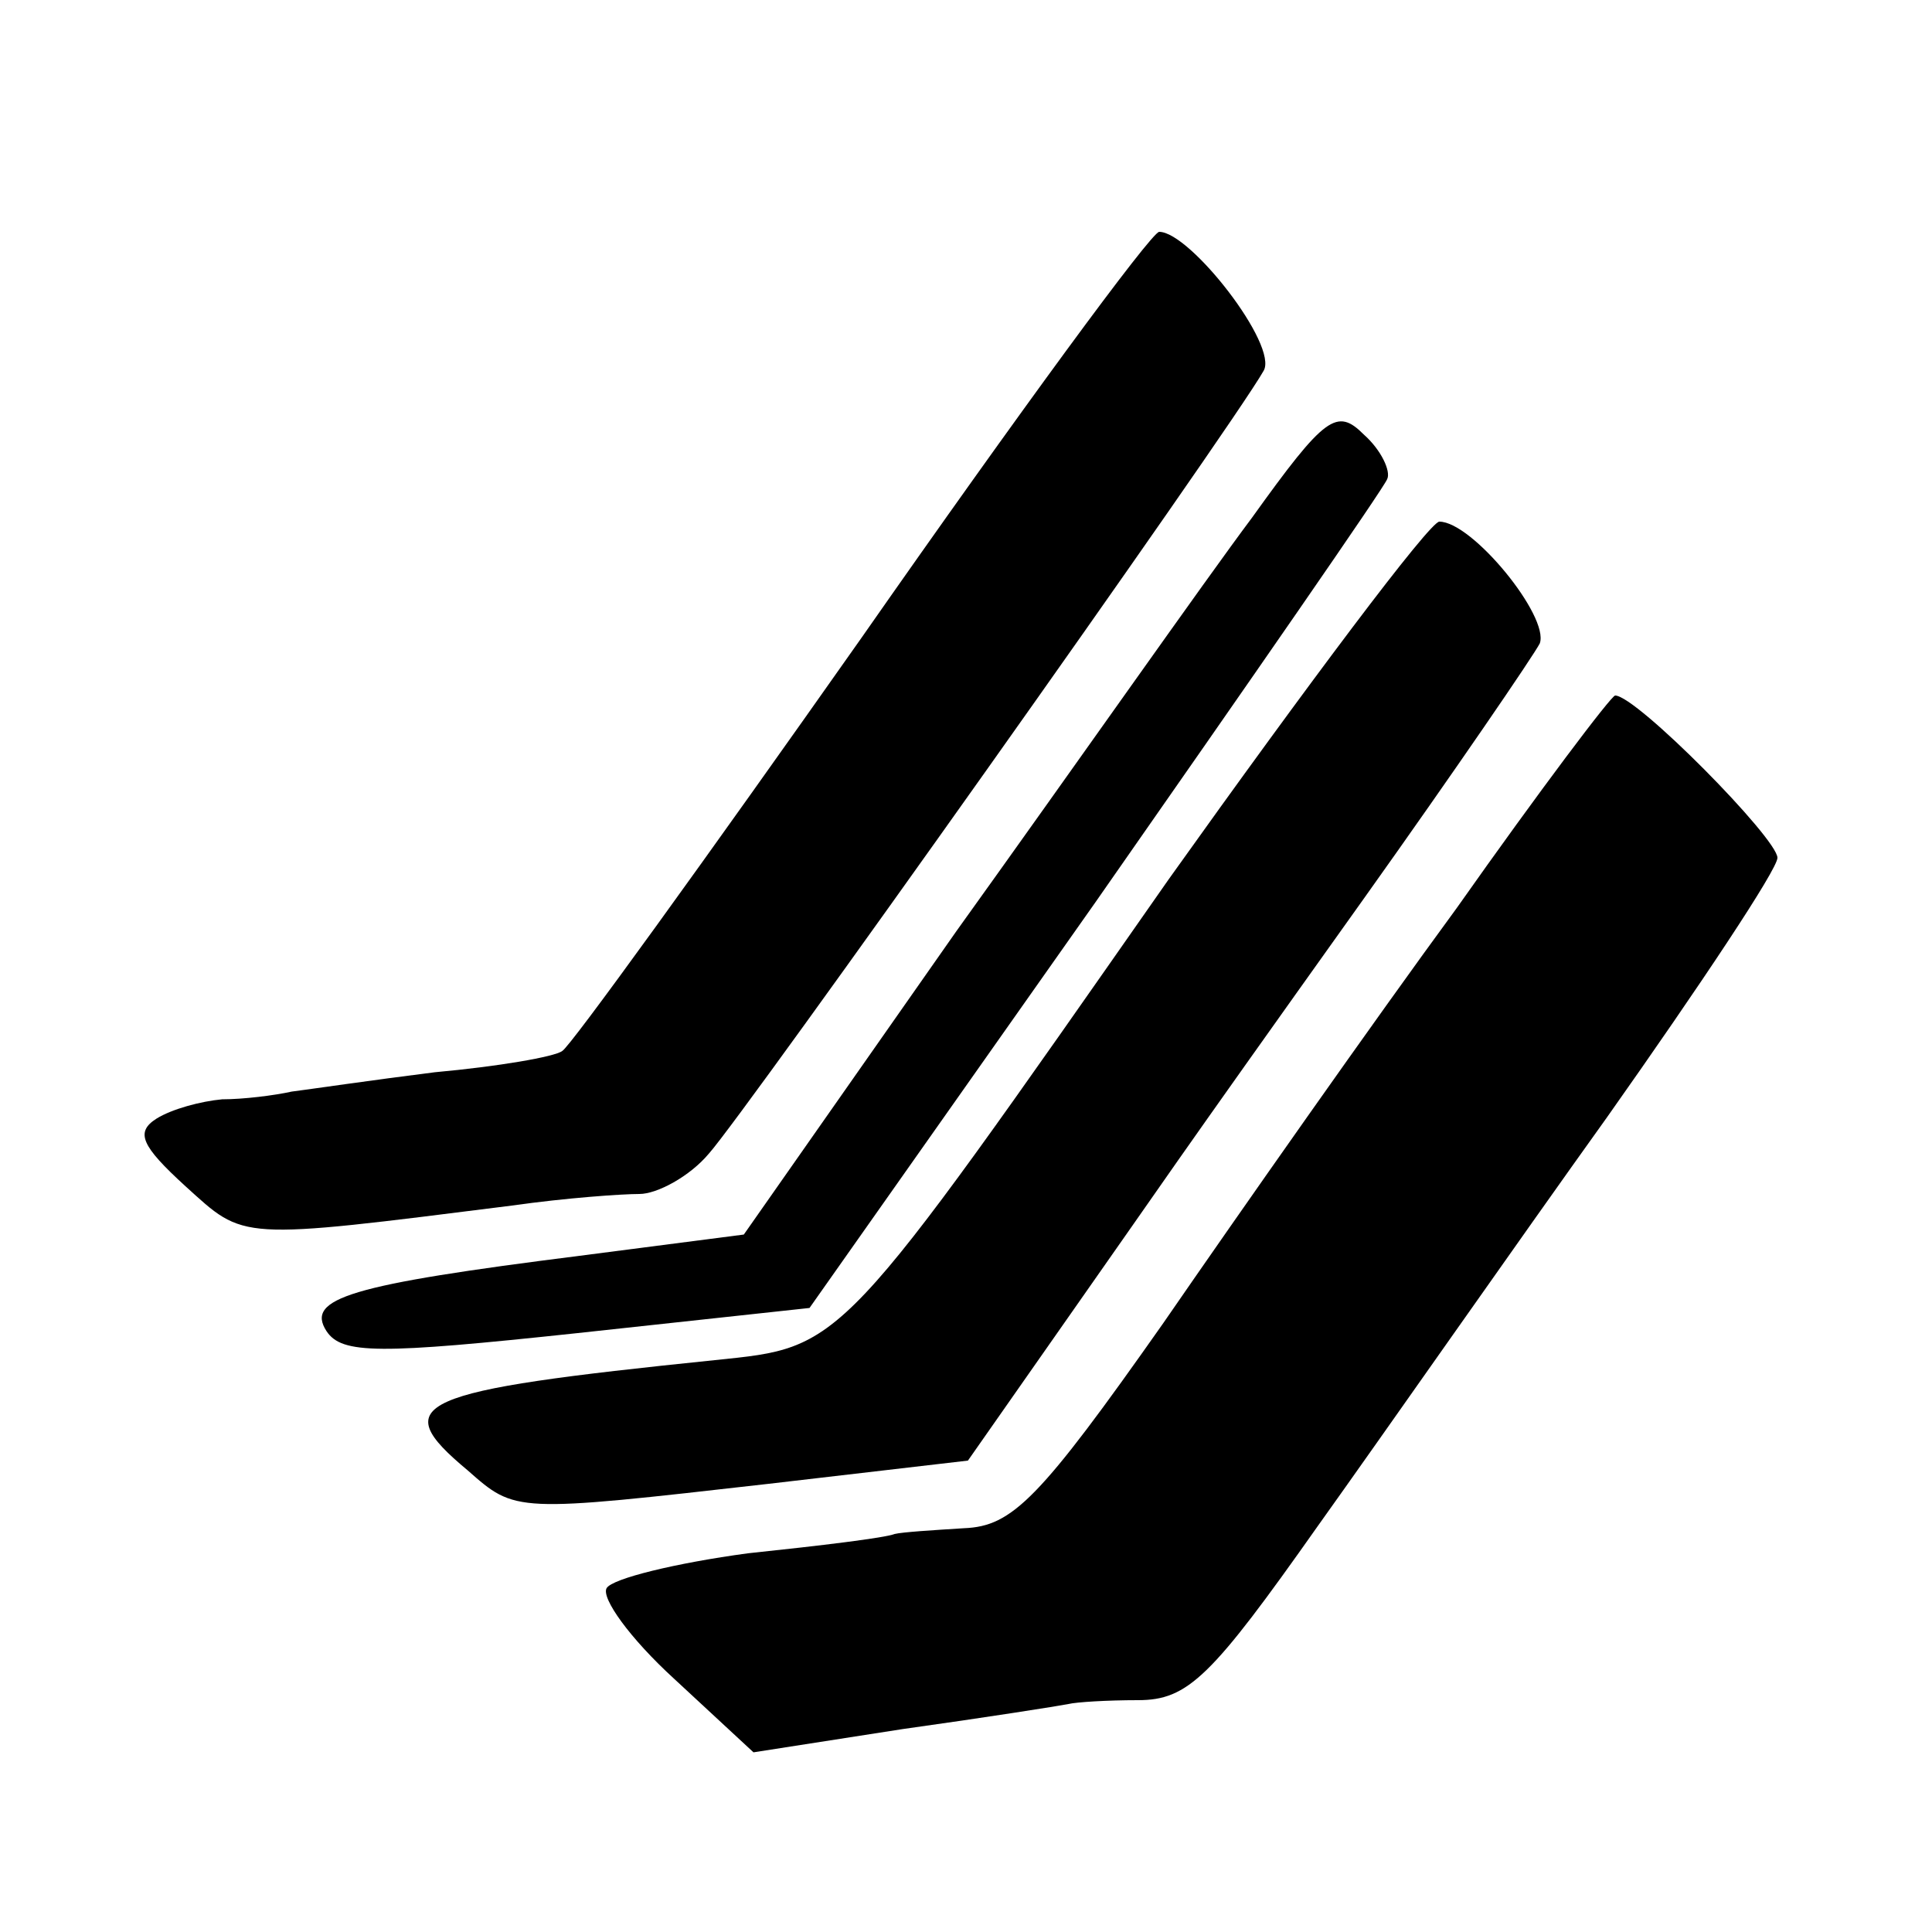
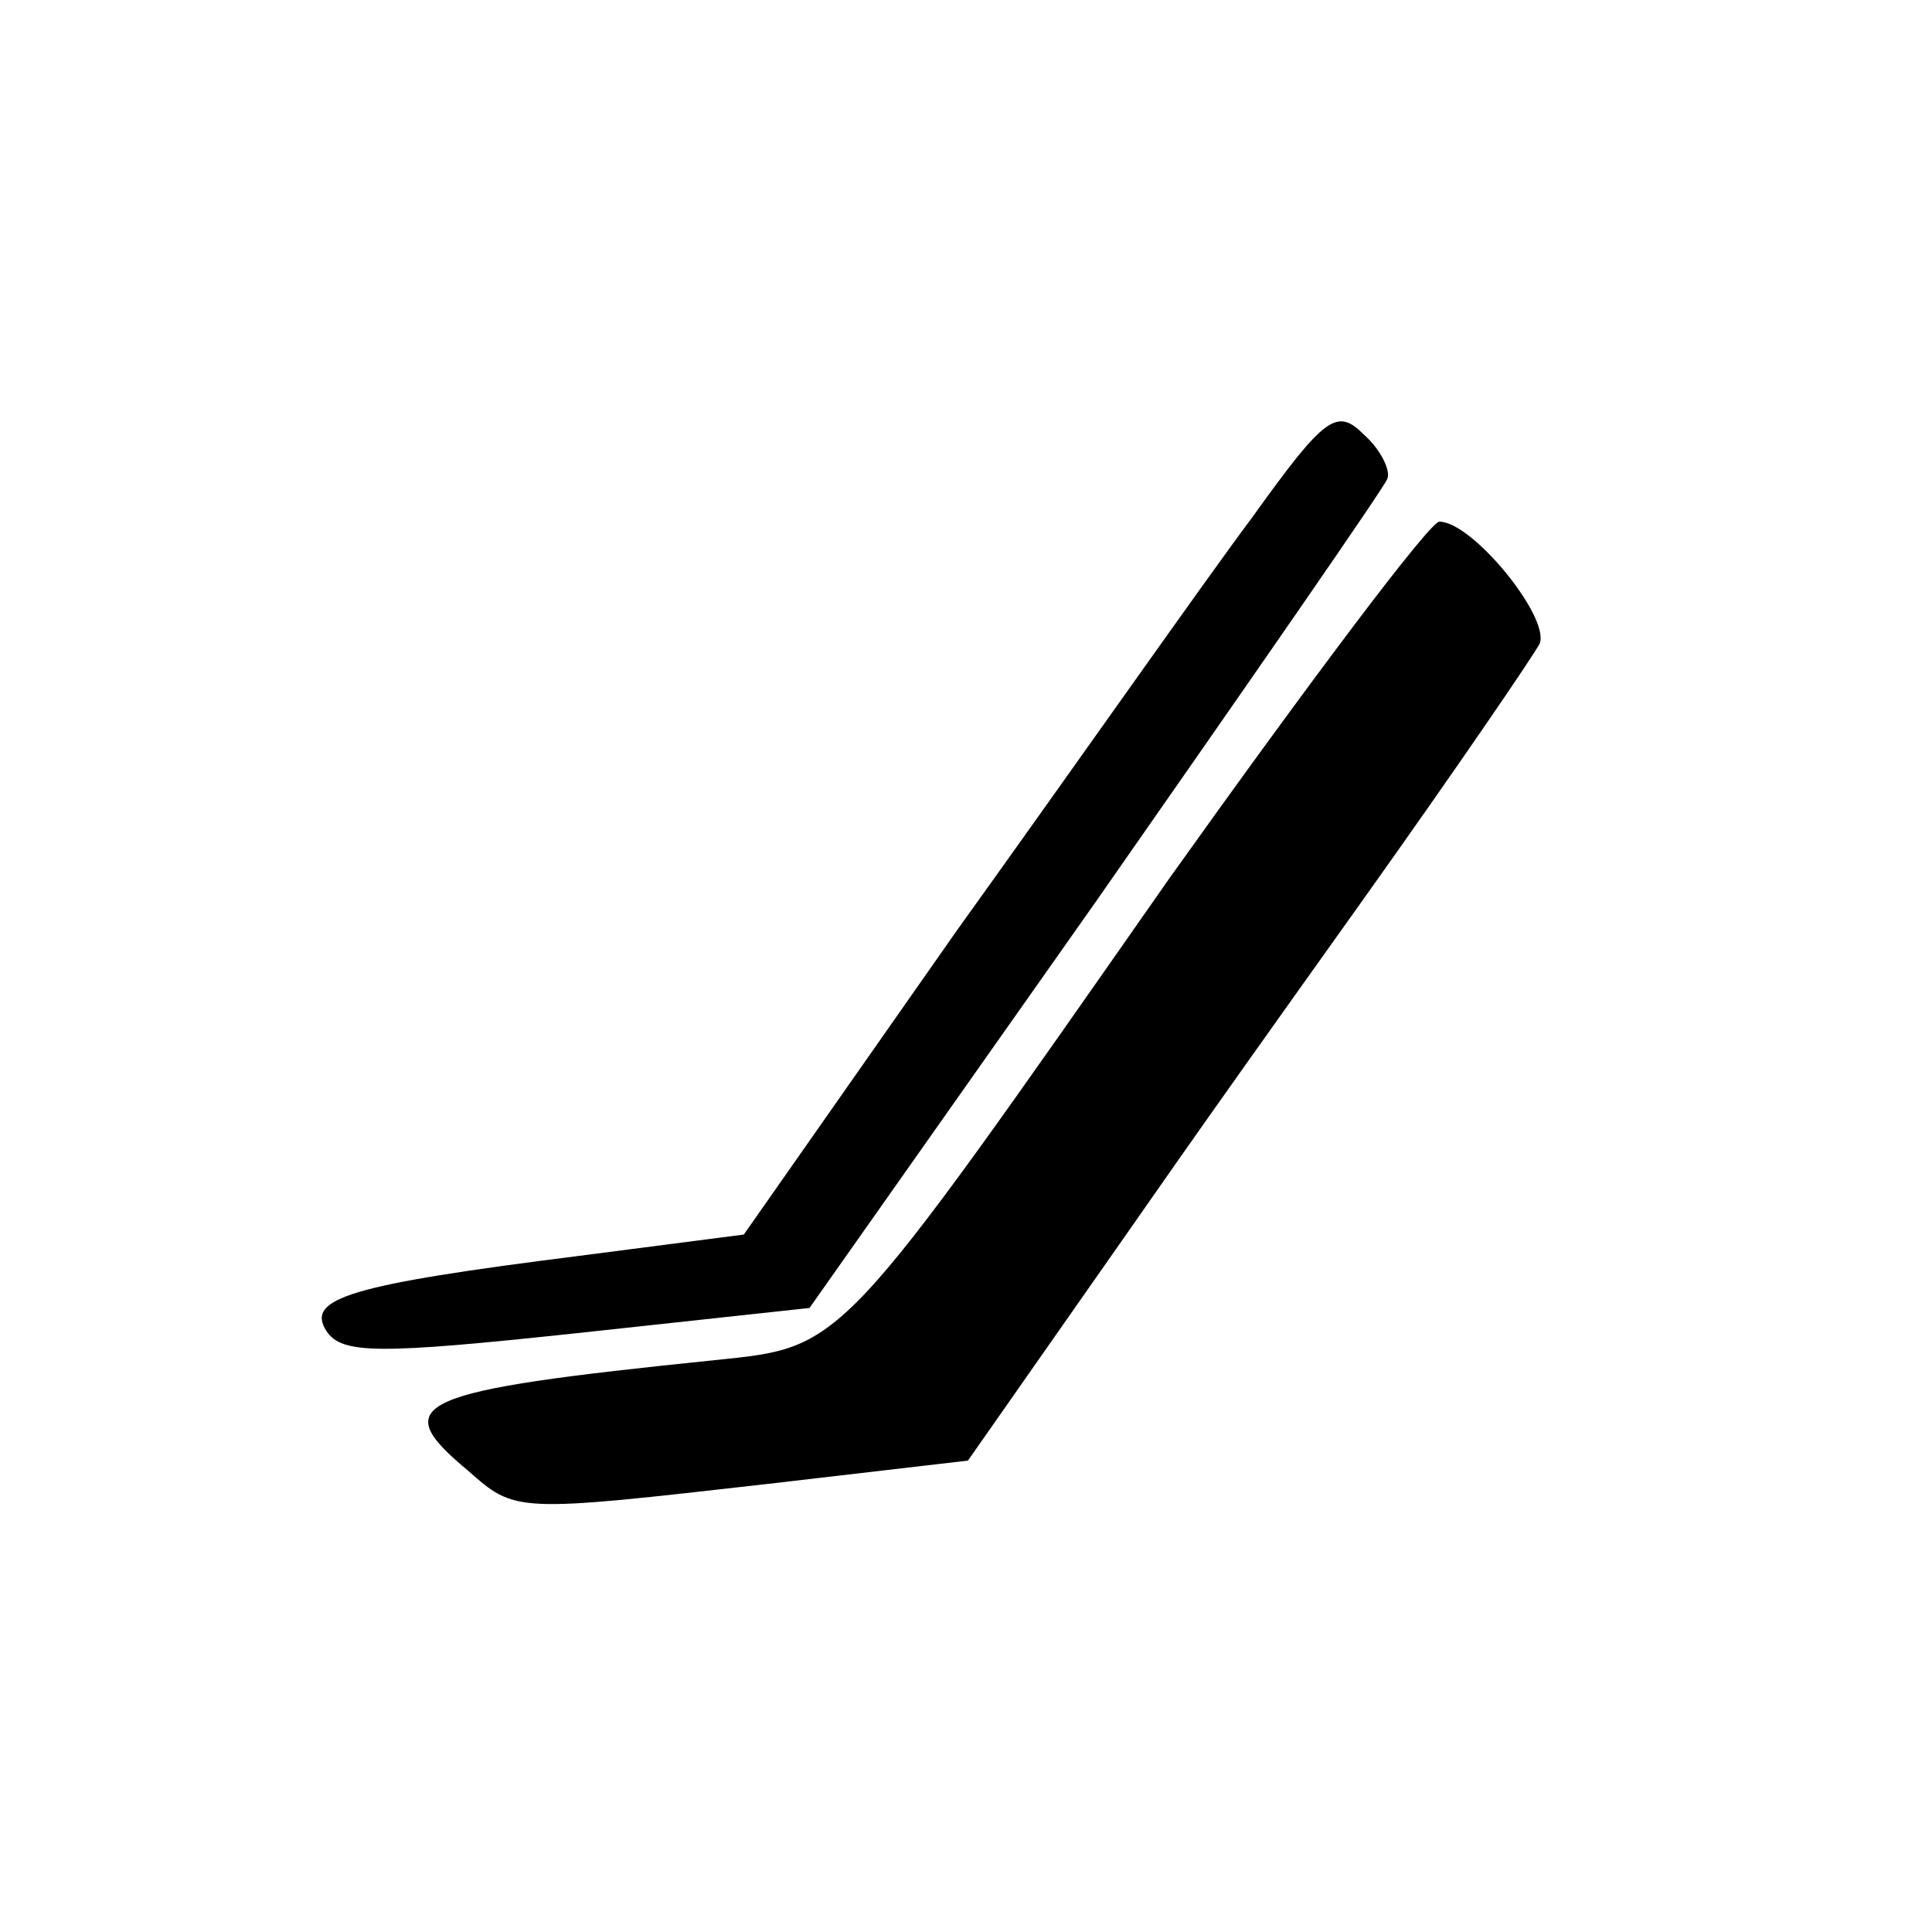
<svg xmlns="http://www.w3.org/2000/svg" version="1.0" width="100pt" height="100pt" viewBox="0 0 100 100" preserveAspectRatio="xMidYMid meet">
  <g transform="translate(0,100) scale(0.1,-0.1)" fill="#000000" stroke="none">
-     <path d="M446 670 c-81 -115 -151 -212 -155 -214 -4 -3 -33 -8 -66 -11 -32 -4 -66 -9 -74 -10 -9 -2 -25 -4 -36 -4 -11 -1 -26 -5 -34 -10 -11 -7 -8 -14 15 -35 31 -28 26 -28 169 -10 28 4 57 6 66 6 9 0 26 9 36 21 18 20 270 375 287 405 8 13 -38 72 -54 72 -4 0 -73 -94 -154 -210z" />
    <path d="M648 732 c-24 -32 -92 -129 -153 -214 l-110 -157 -85 -11 c-119 -15 -142 -22 -131 -39 8 -12 27 -12 130 -1 l120 13 148 210 c81 116 149 214 151 219 2 4 -3 15 -12 23 -14 14 -20 10 -58 -43z" />
    <path d="M605 545 c-172 -246 -168 -242 -235 -249 -156 -16 -170 -22 -128 -57 25 -22 24 -22 156 -7 l103 12 49 70 c59 84 49 71 156 221 47 66 88 126 91 132 5 14 -35 63 -52 63 -5 0 -68 -84 -140 -185z" />
-     <path d="M754 530 c-44 -60 -112 -157 -152 -215 -64 -91 -78 -105 -103 -106 -16 -1 -32 -2 -36 -3 -5 -2 -38 -6 -76 -10 -37 -5 -70 -13 -73 -18 -3 -5 12 -26 35 -47 l41 -38 77 12 c43 6 81 12 86 13 4 1 20 2 36 2 26 0 38 12 93 90 35 49 102 145 150 212 48 68 88 128 88 134 0 10 -73 84 -84 84 -2 0 -39 -49 -82 -110z" />
  </g>
</svg>